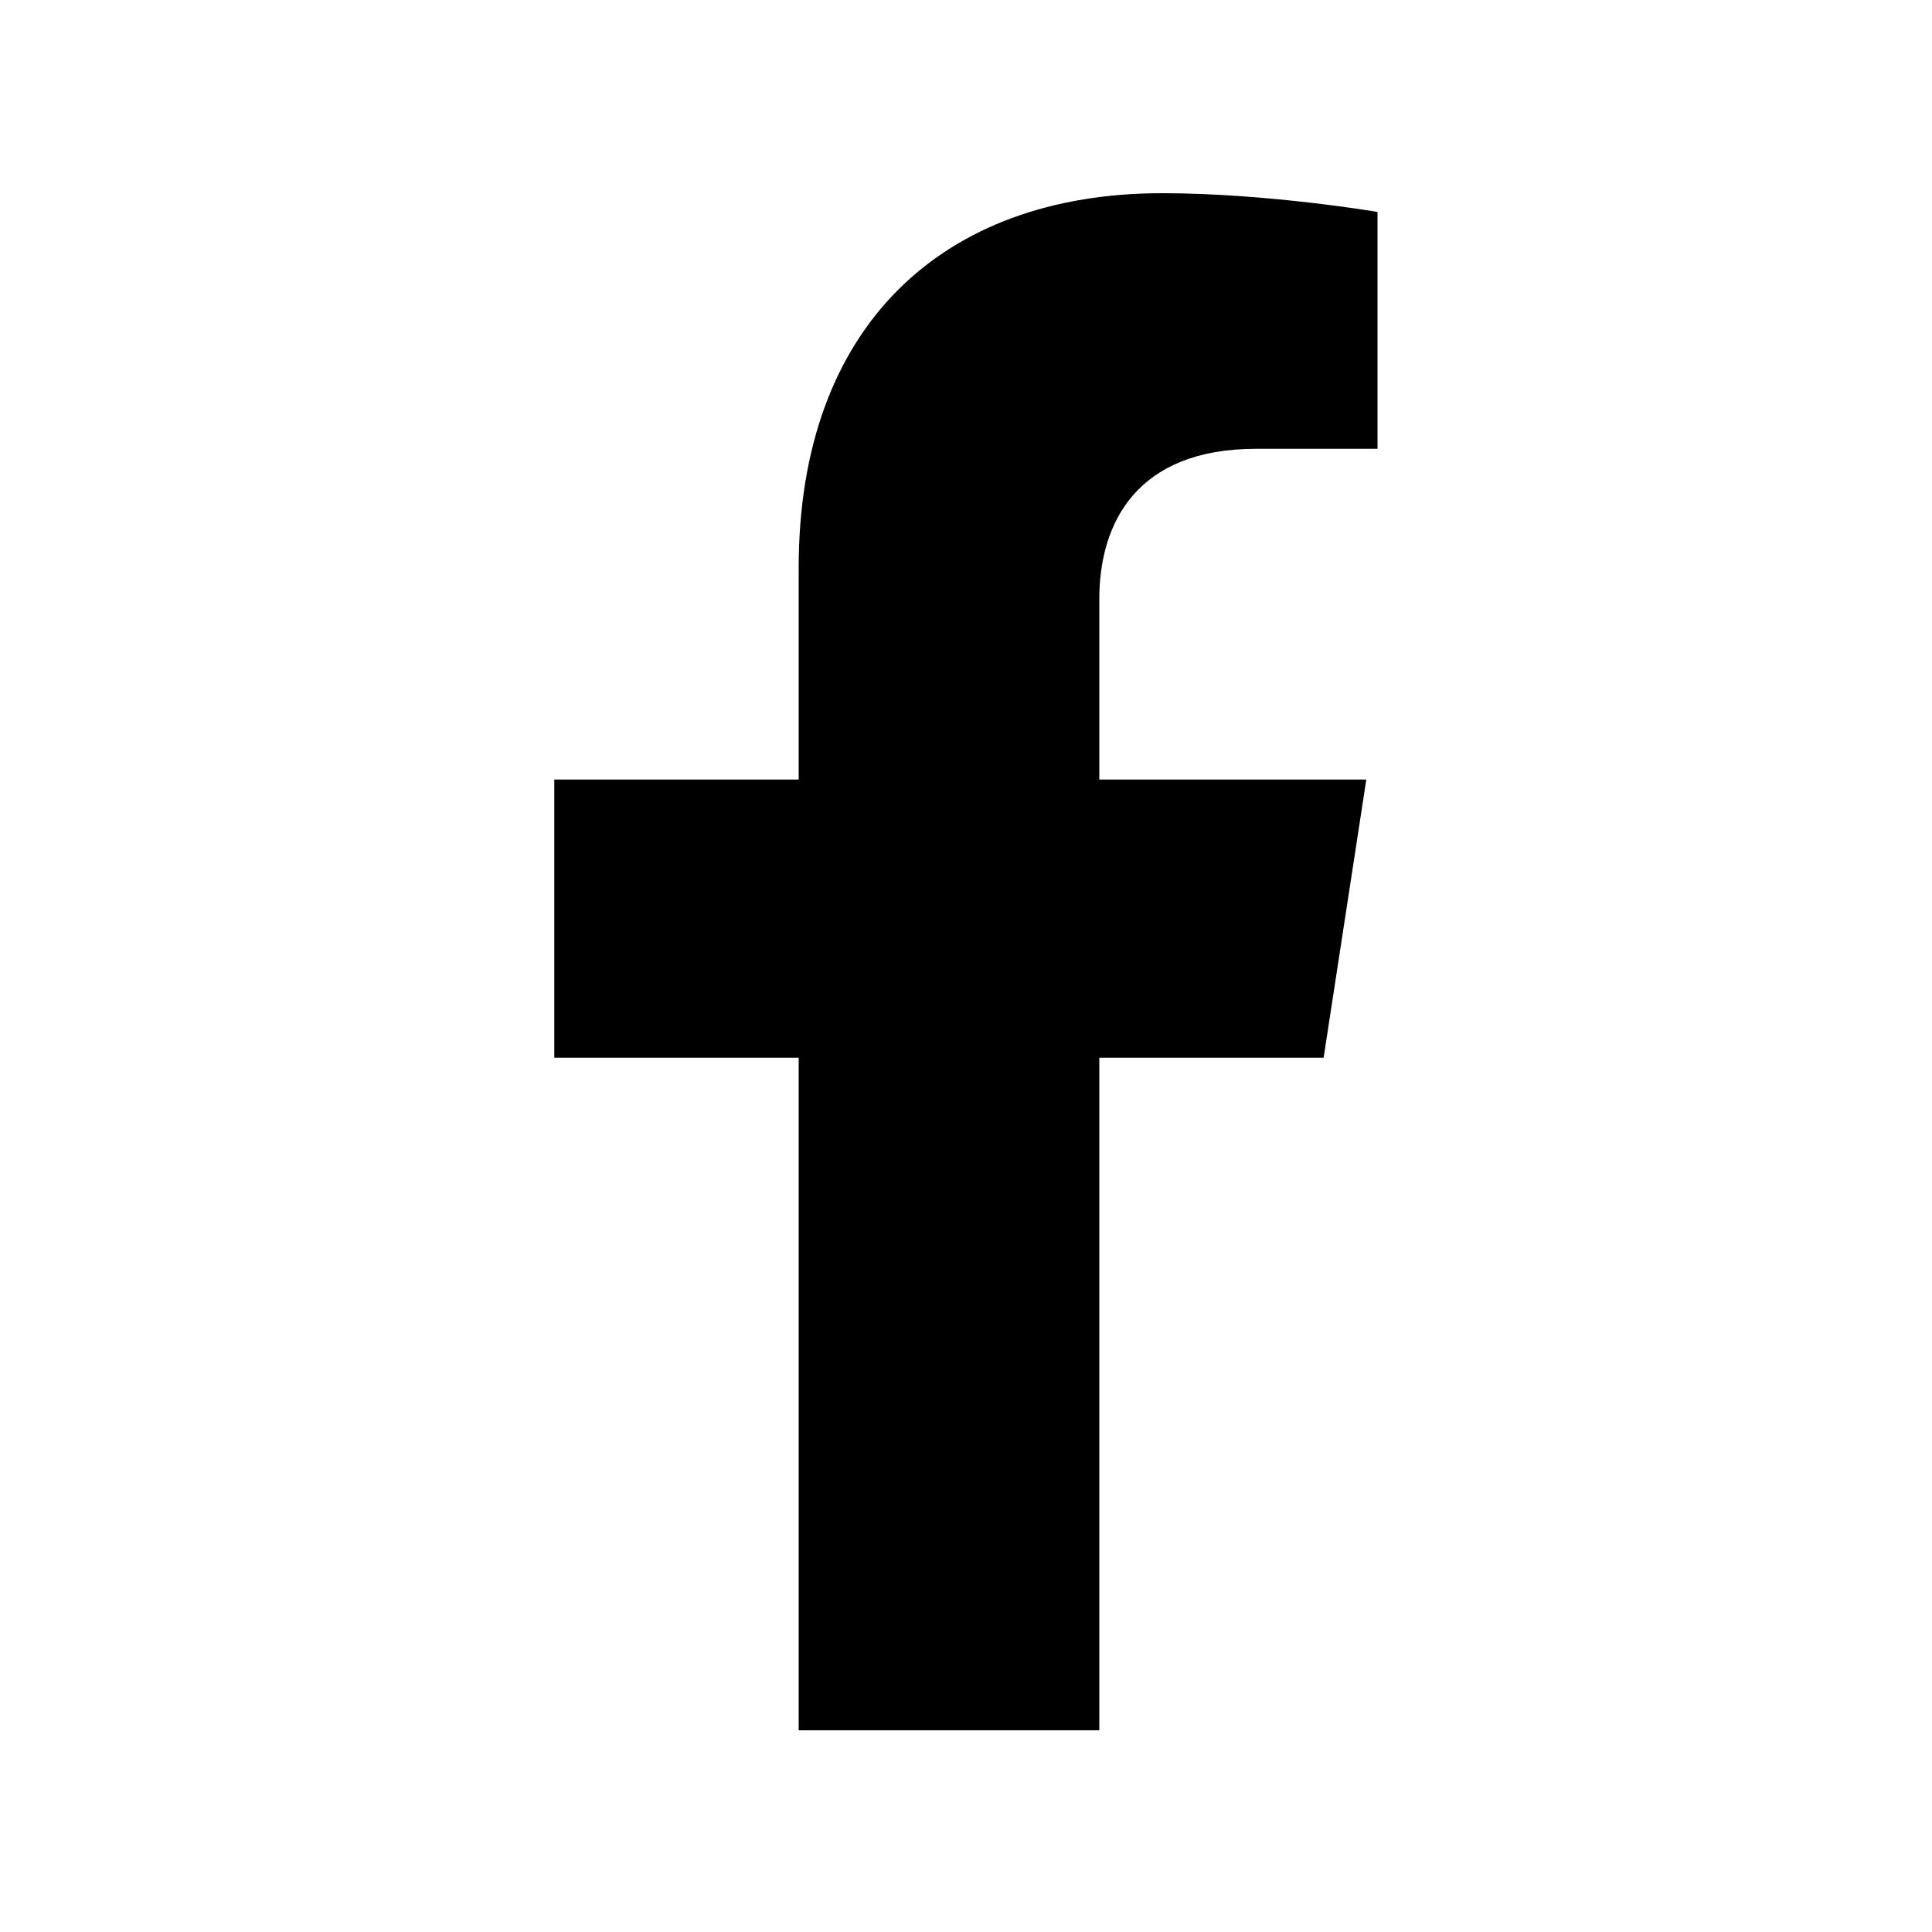
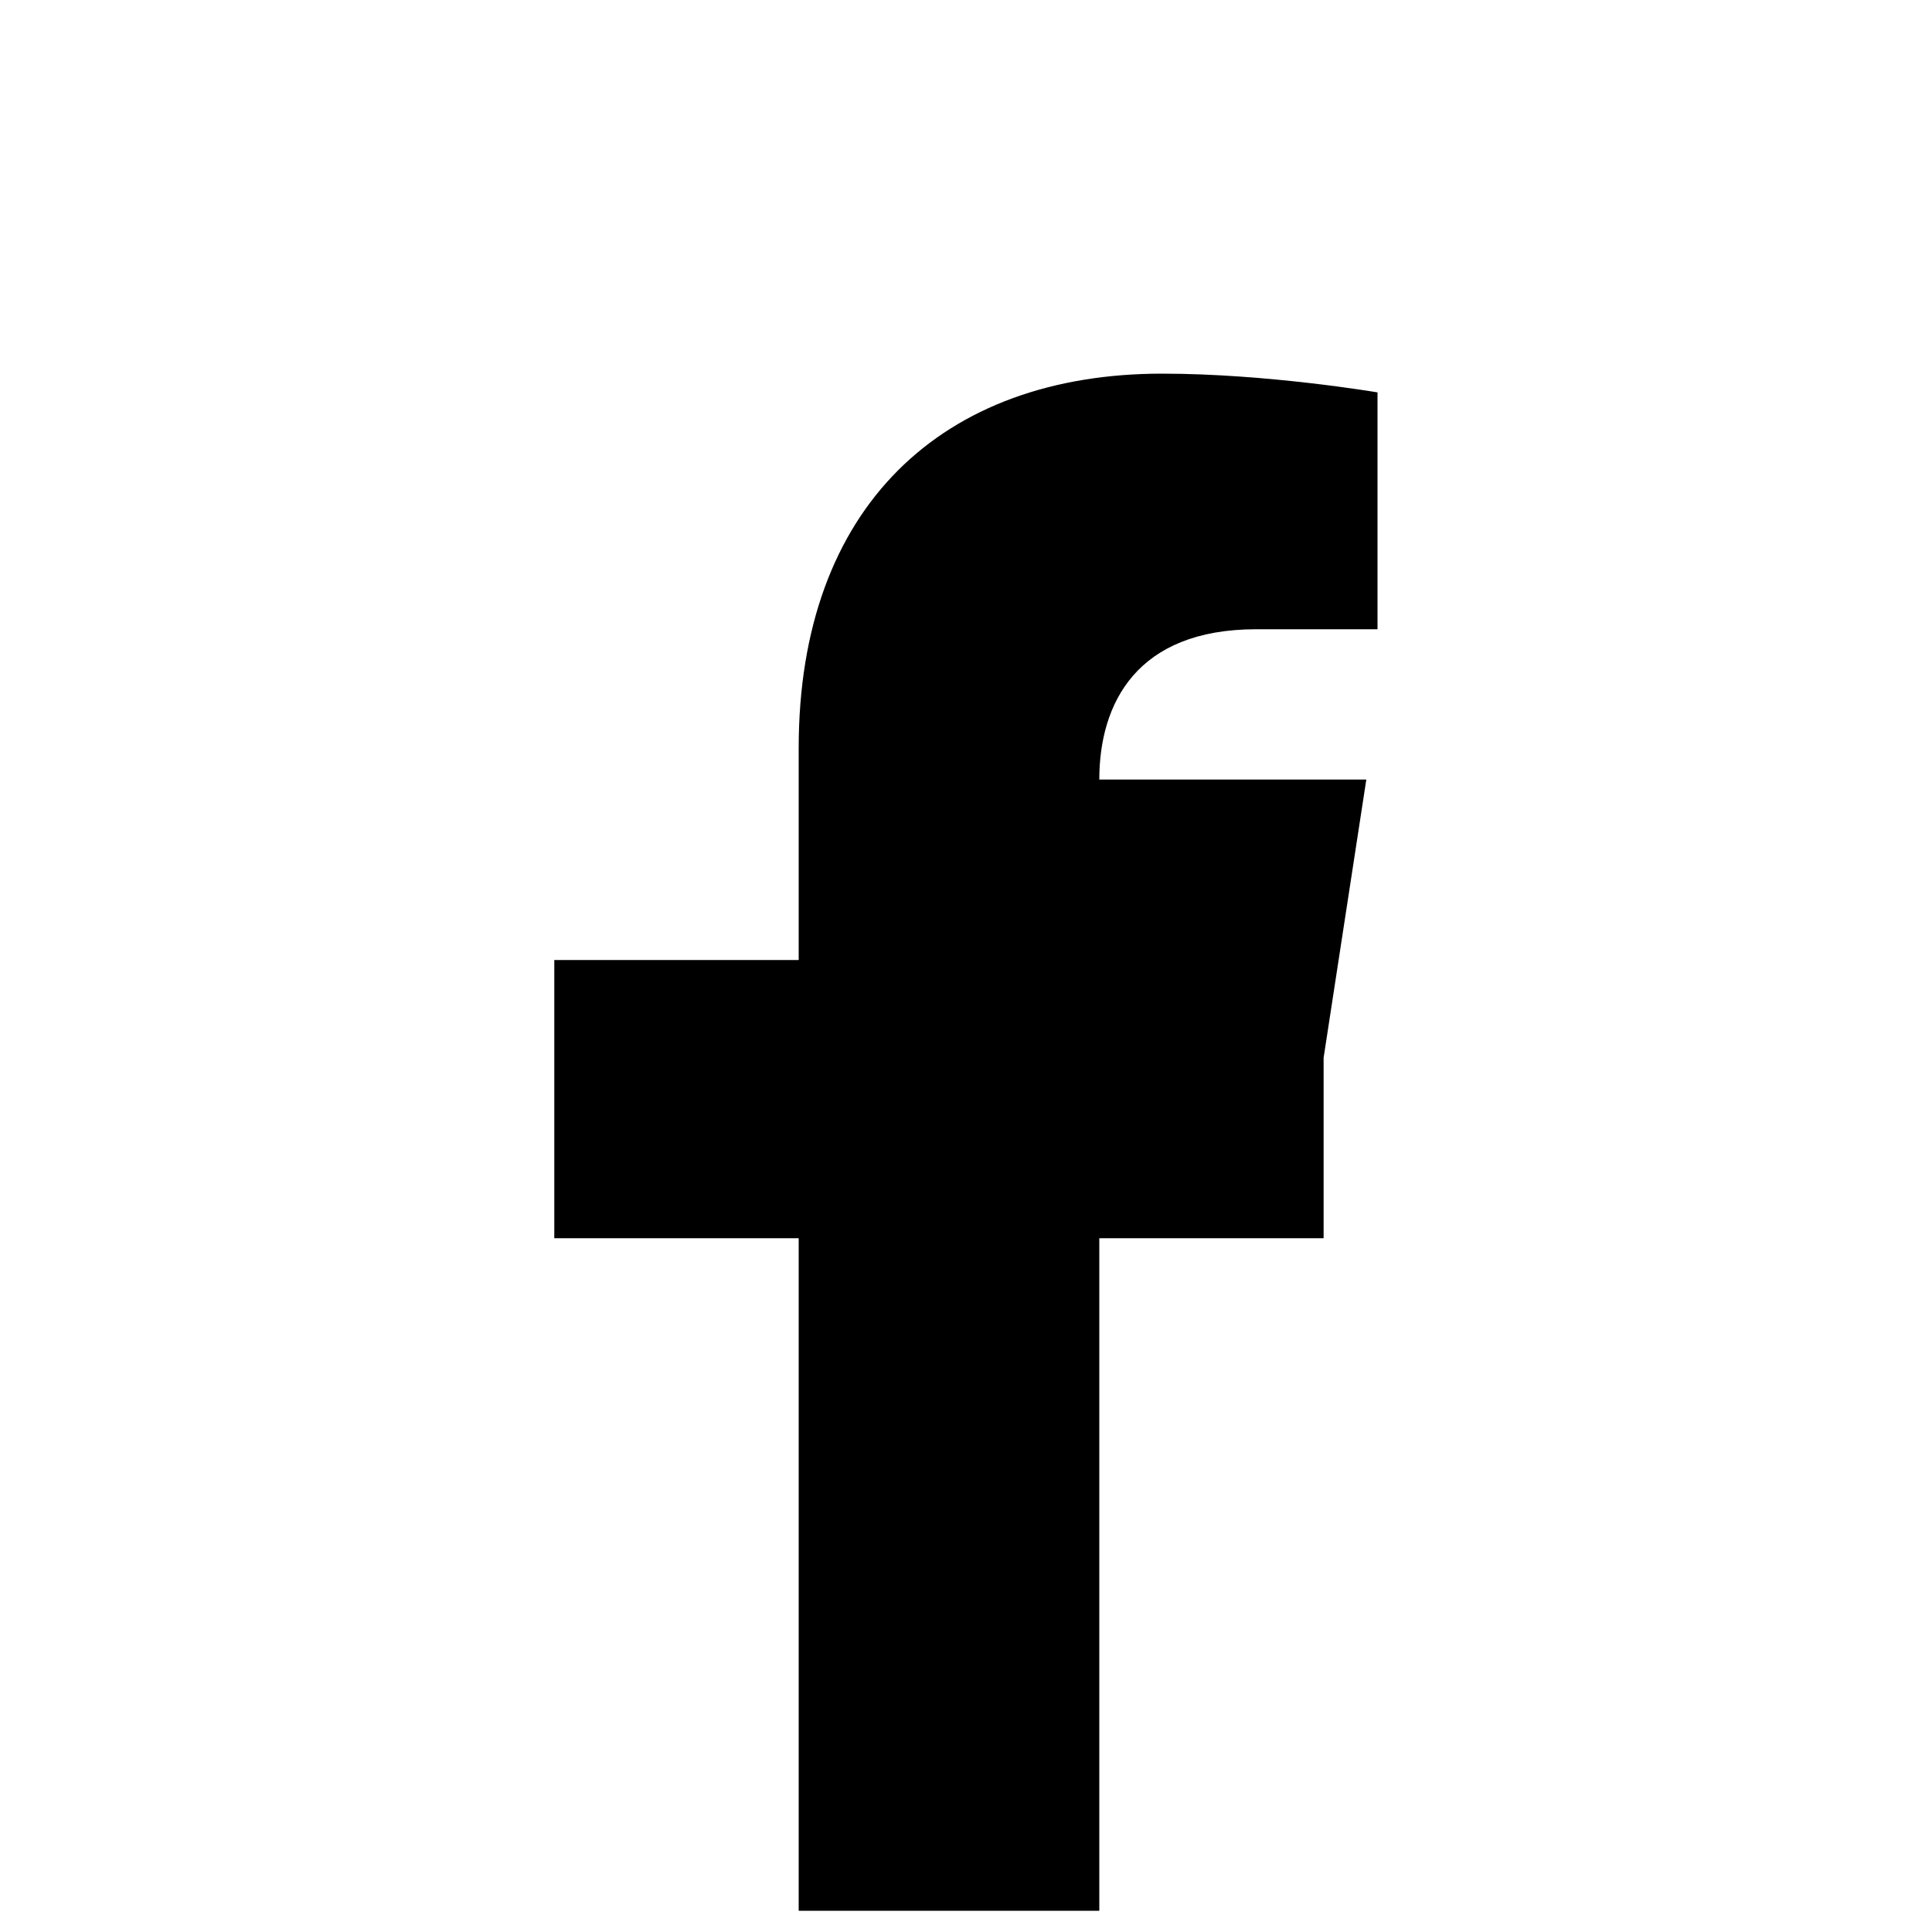
<svg xmlns="http://www.w3.org/2000/svg" id="Calque_1" viewBox="0 0 100 100">
  <defs>
    <style>.cls-1{stroke-width:0px;}</style>
  </defs>
-   <path class="cls-1" d="m68.51,54.75l2.21-14.4h-13.82v-9.34c0-3.94,1.93-7.78,8.12-7.78h6.28v-12.26s-5.7-.97-11.15-.97c-11.38,0-18.81,6.9-18.81,19.38v10.97h-12.65v14.4h12.65v34.81h15.56v-34.81h11.61Z" />
+   <path class="cls-1" d="m68.51,54.75l2.21-14.4h-13.82c0-3.94,1.93-7.78,8.12-7.78h6.28v-12.26s-5.7-.97-11.15-.97c-11.38,0-18.81,6.9-18.81,19.38v10.97h-12.65v14.4h12.65v34.81h15.56v-34.81h11.61Z" />
</svg>